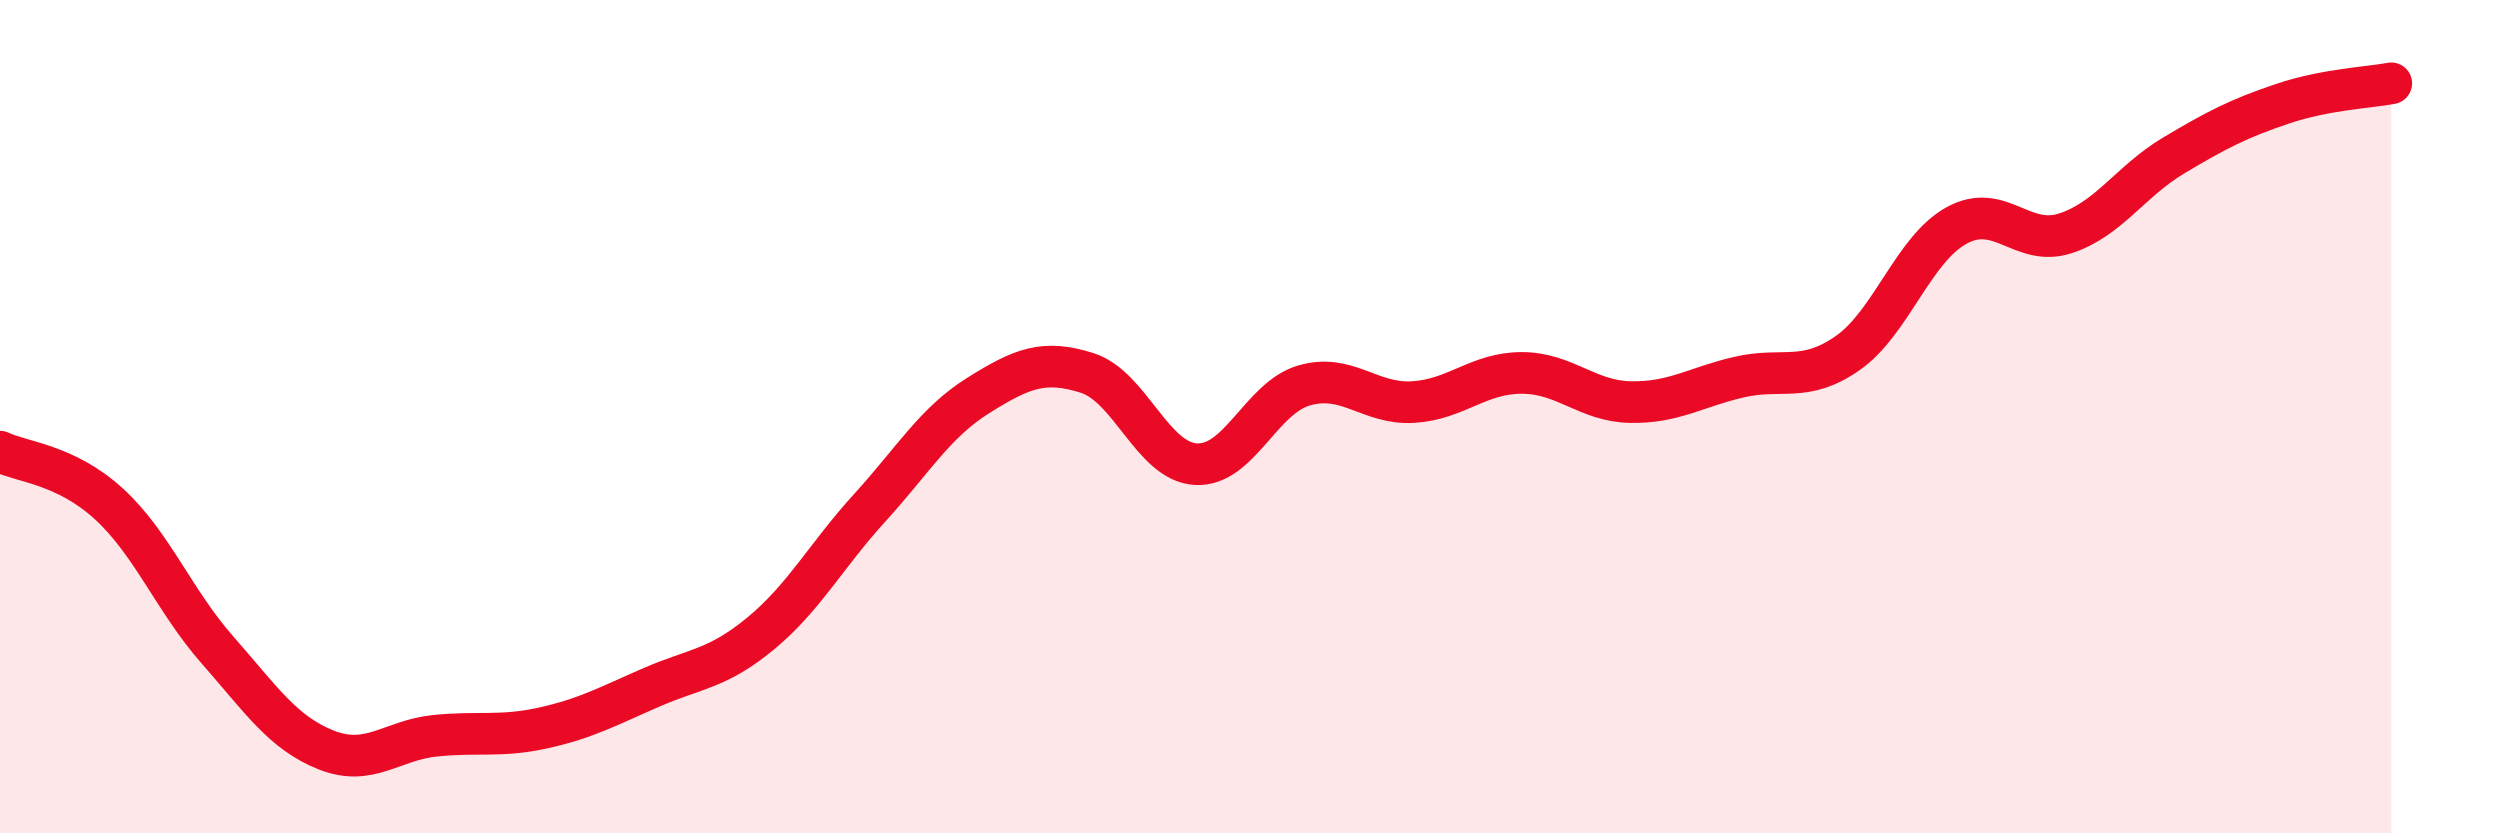
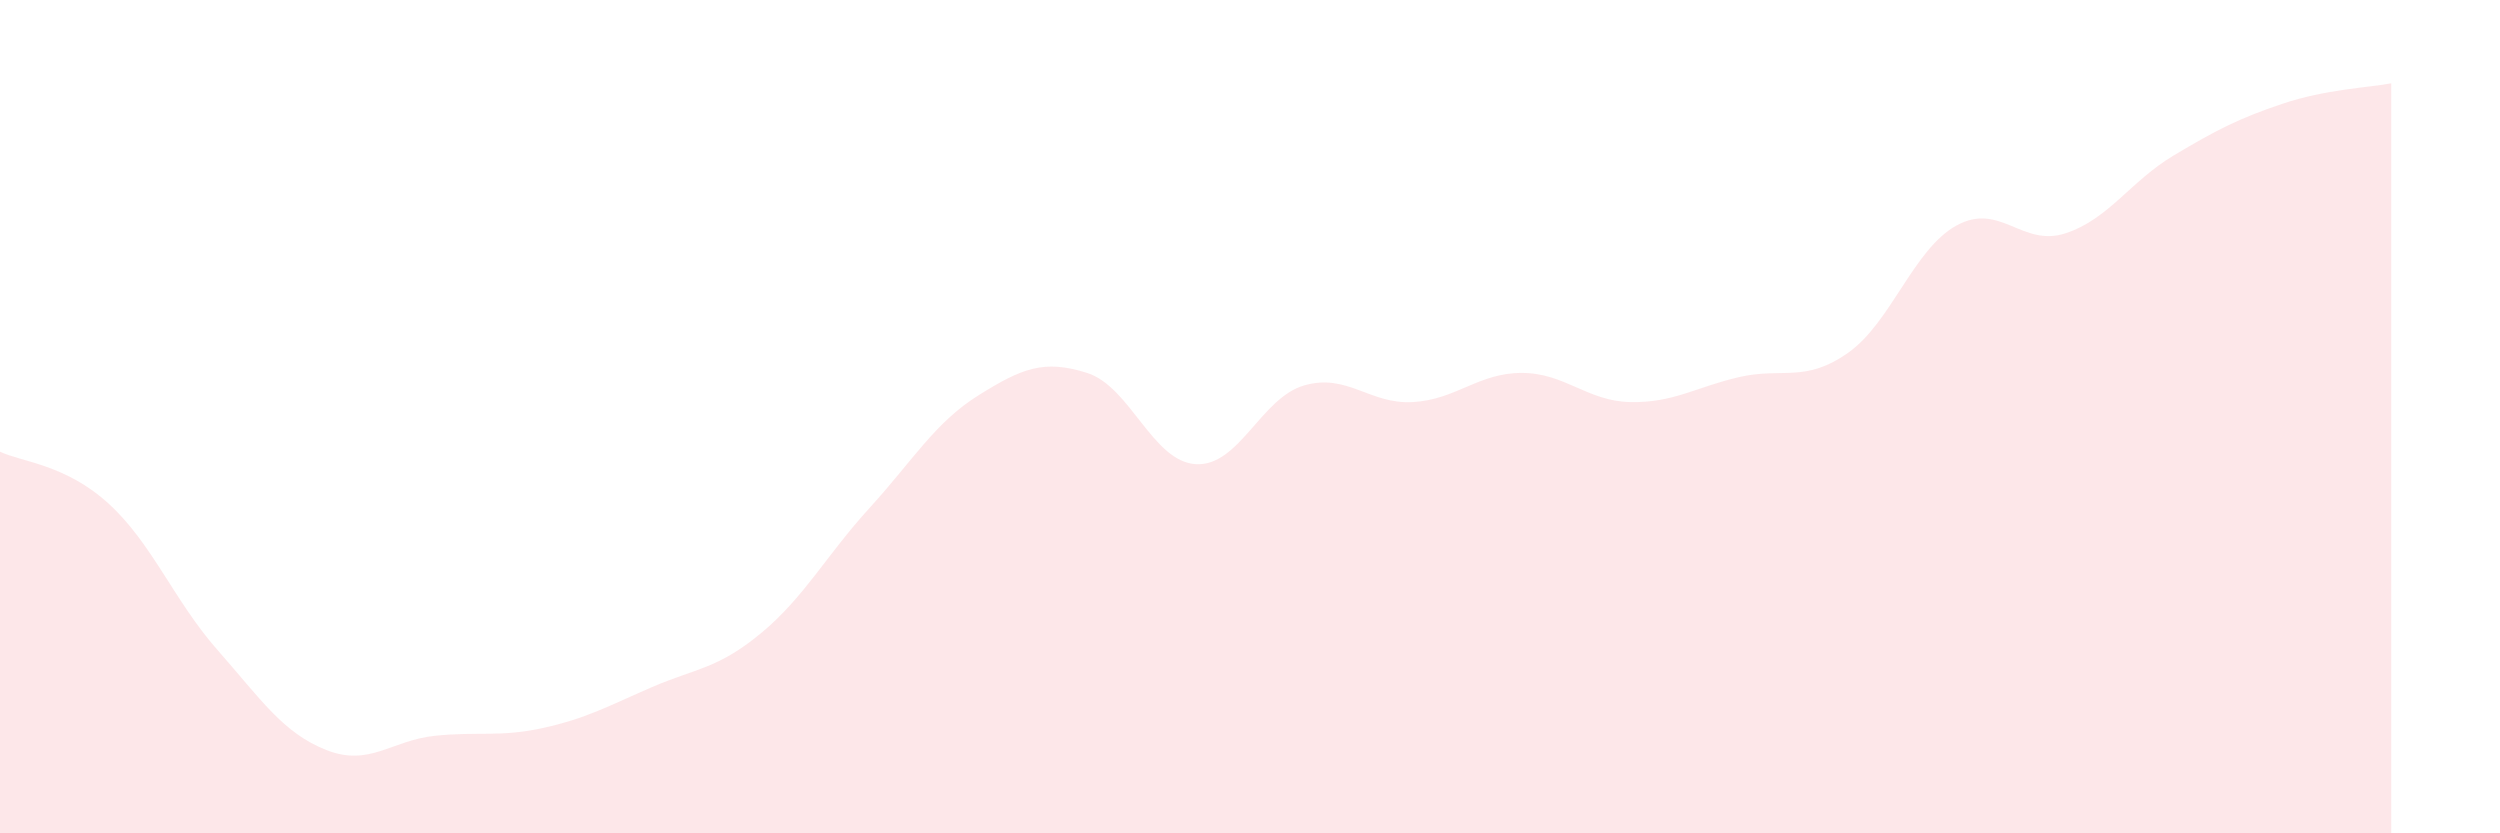
<svg xmlns="http://www.w3.org/2000/svg" width="60" height="20" viewBox="0 0 60 20">
  <path d="M 0,10.84 C 0.52,11.09 1.57,11.14 2.61,12.09 C 3.65,13.04 4.18,14.42 5.22,15.6 C 6.26,16.78 6.79,17.59 7.83,18 C 8.87,18.41 9.39,17.77 10.43,17.66 C 11.47,17.55 12,17.7 13.04,17.47 C 14.08,17.24 14.61,16.94 15.65,16.49 C 16.69,16.04 17.22,16.06 18.26,15.2 C 19.3,14.34 19.83,13.33 20.87,12.19 C 21.91,11.05 22.44,10.14 23.48,9.49 C 24.52,8.84 25.05,8.62 26.09,8.95 C 27.13,9.28 27.66,11.08 28.7,11.14 C 29.74,11.2 30.26,9.55 31.3,9.25 C 32.34,8.95 32.87,9.71 33.91,9.65 C 34.95,9.59 35.48,8.95 36.52,8.95 C 37.56,8.95 38.09,9.63 39.13,9.65 C 40.17,9.67 40.7,9.29 41.74,9.05 C 42.78,8.81 43.31,9.2 44.35,8.47 C 45.39,7.74 45.92,5.98 46.96,5.41 C 48,4.84 48.53,5.94 49.57,5.6 C 50.61,5.26 51.13,4.35 52.17,3.73 C 53.21,3.11 53.74,2.84 54.78,2.49 C 55.82,2.14 56.87,2.1 57.39,2L57.39 20L0 20Z" fill="#EB0A25" opacity="0.1" stroke-linecap="round" stroke-linejoin="round" />
-   <path d="M 0,10.84 C 0.52,11.09 1.57,11.14 2.61,12.09 C 3.65,13.04 4.18,14.42 5.22,15.6 C 6.26,16.78 6.79,17.59 7.83,18 C 8.87,18.41 9.39,17.77 10.43,17.66 C 11.47,17.55 12,17.7 13.04,17.47 C 14.08,17.24 14.61,16.94 15.65,16.49 C 16.69,16.04 17.22,16.06 18.26,15.2 C 19.3,14.34 19.83,13.33 20.87,12.19 C 21.91,11.05 22.44,10.14 23.48,9.49 C 24.52,8.84 25.05,8.62 26.09,8.95 C 27.13,9.28 27.66,11.08 28.7,11.14 C 29.74,11.2 30.26,9.55 31.3,9.25 C 32.34,8.95 32.87,9.71 33.91,9.65 C 34.95,9.59 35.48,8.95 36.52,8.95 C 37.56,8.95 38.09,9.63 39.13,9.65 C 40.17,9.67 40.7,9.29 41.74,9.05 C 42.78,8.81 43.31,9.2 44.35,8.47 C 45.39,7.74 45.92,5.98 46.96,5.41 C 48,4.84 48.53,5.94 49.57,5.6 C 50.61,5.26 51.13,4.35 52.17,3.73 C 53.21,3.11 53.74,2.84 54.78,2.49 C 55.82,2.14 56.87,2.1 57.39,2" stroke="#EB0A25" stroke-width="1" fill="none" stroke-linecap="round" stroke-linejoin="round" />
</svg>